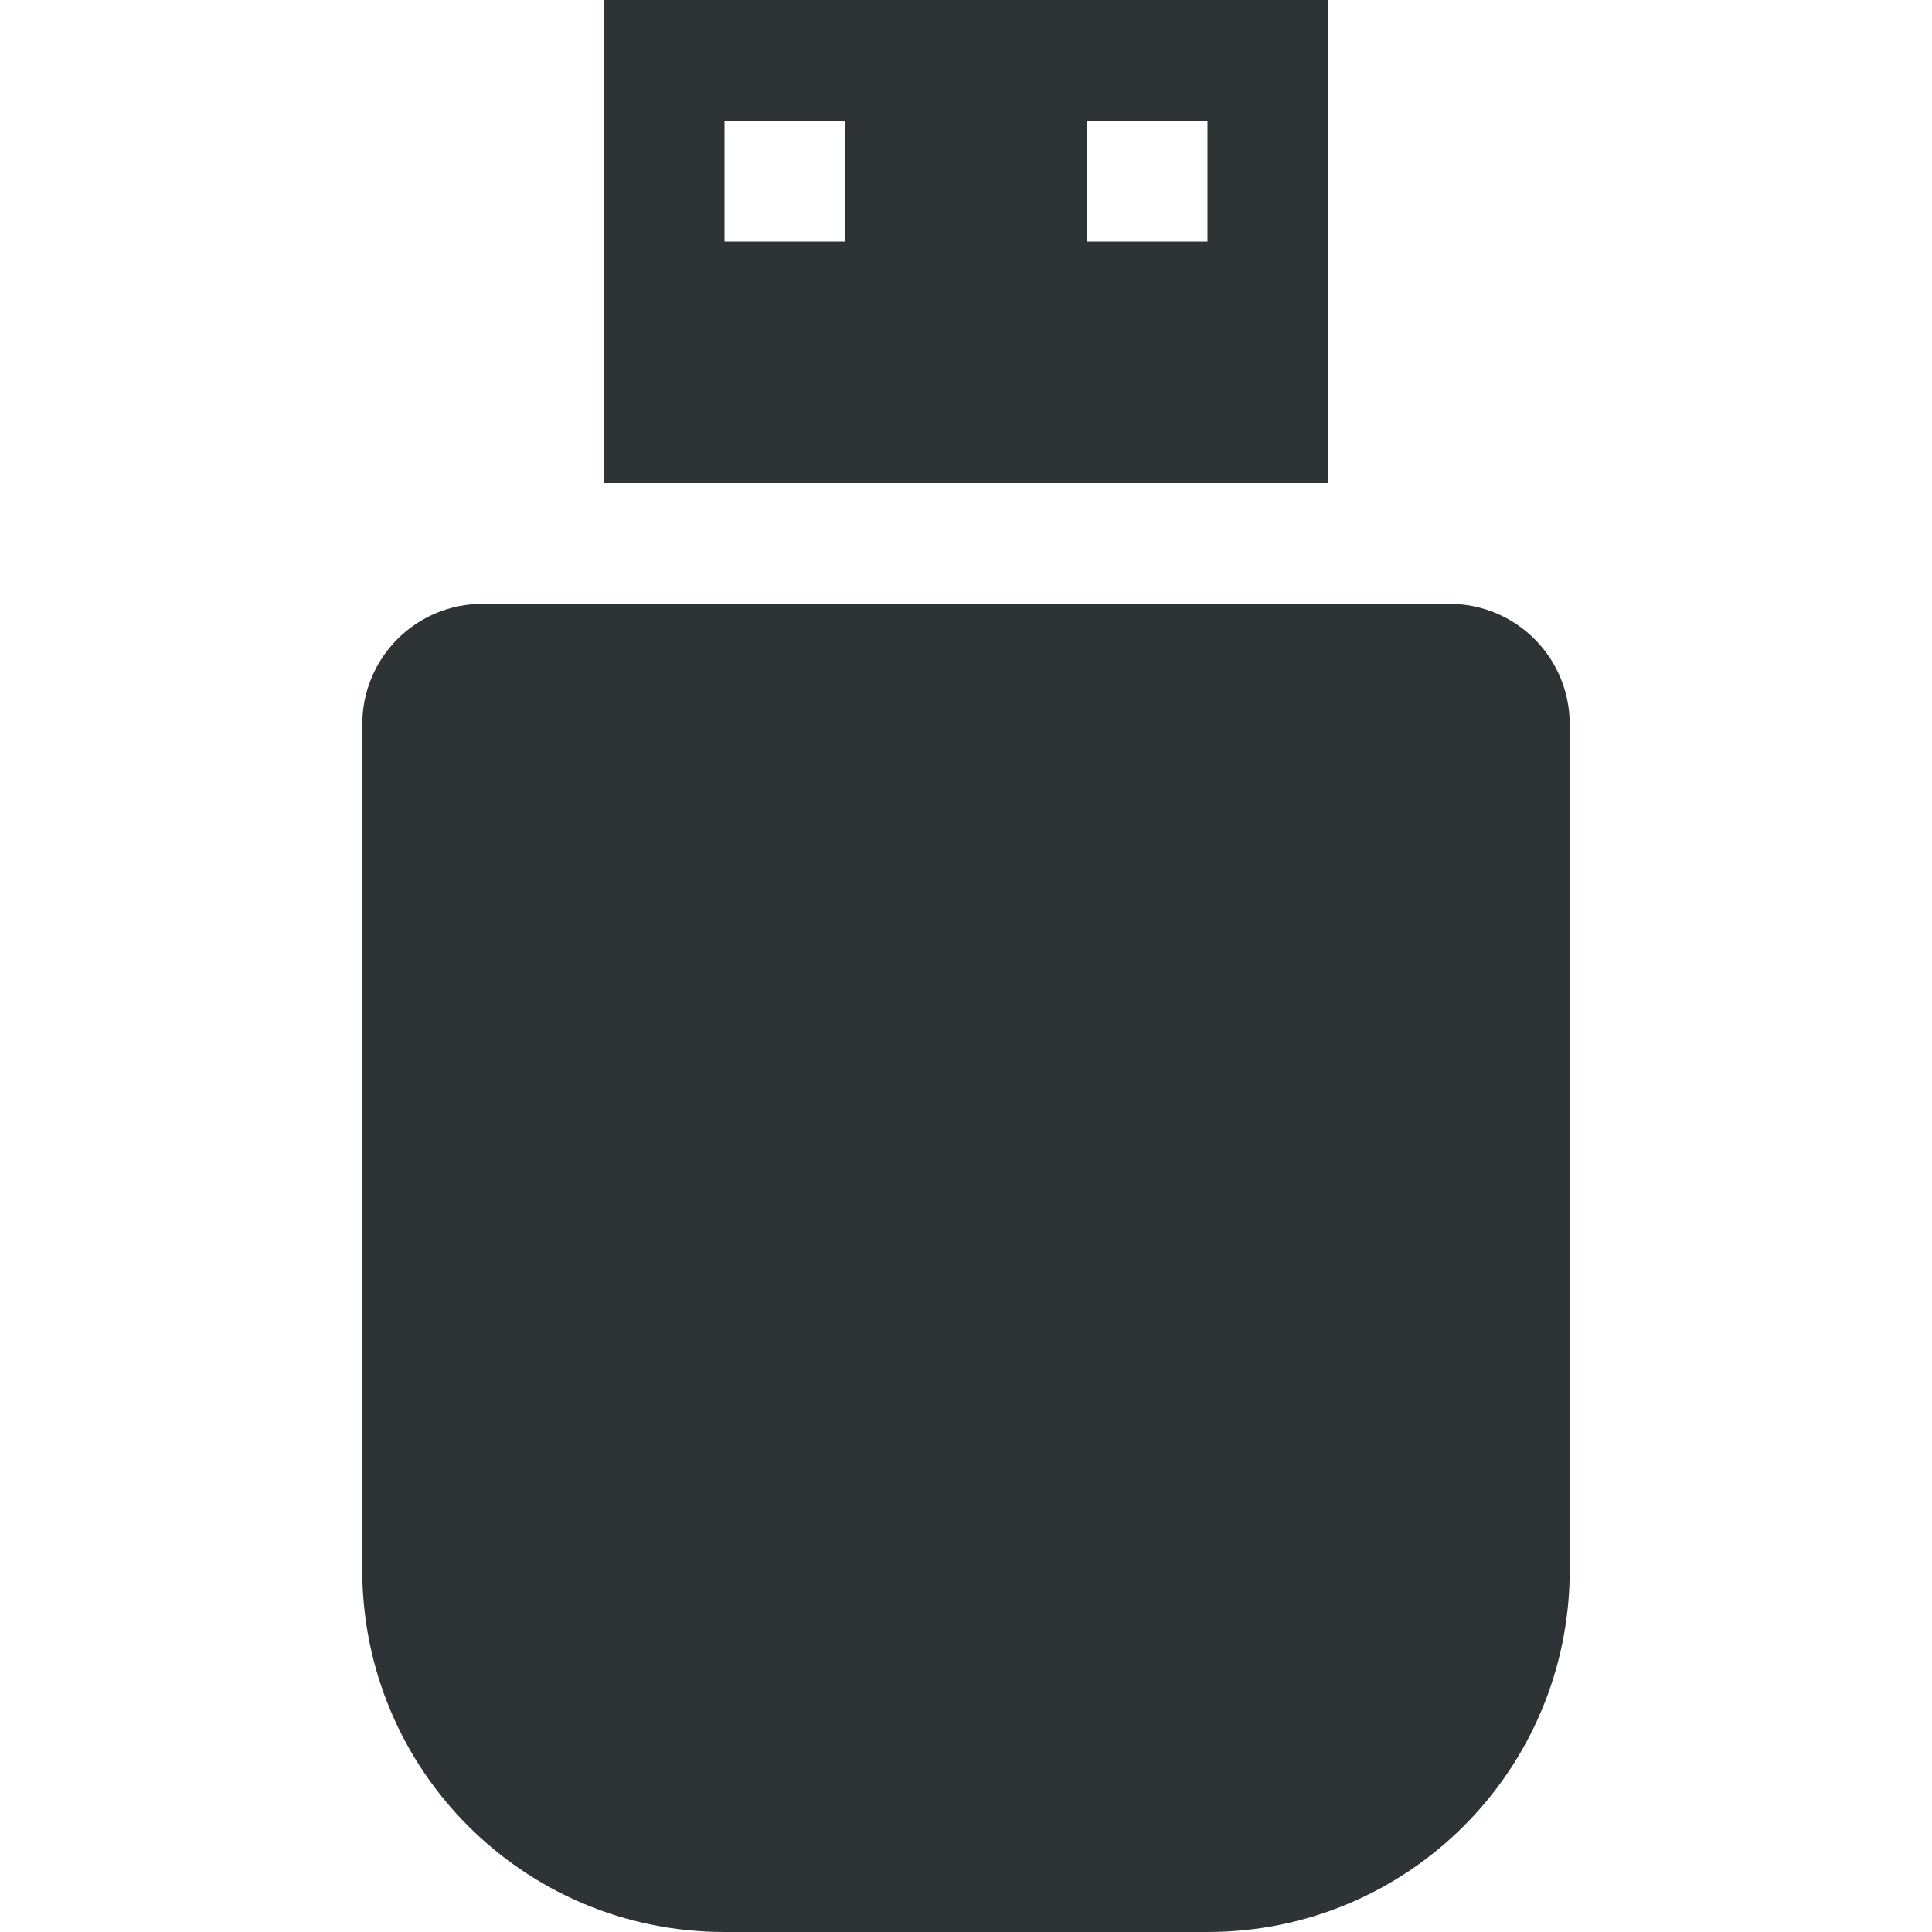
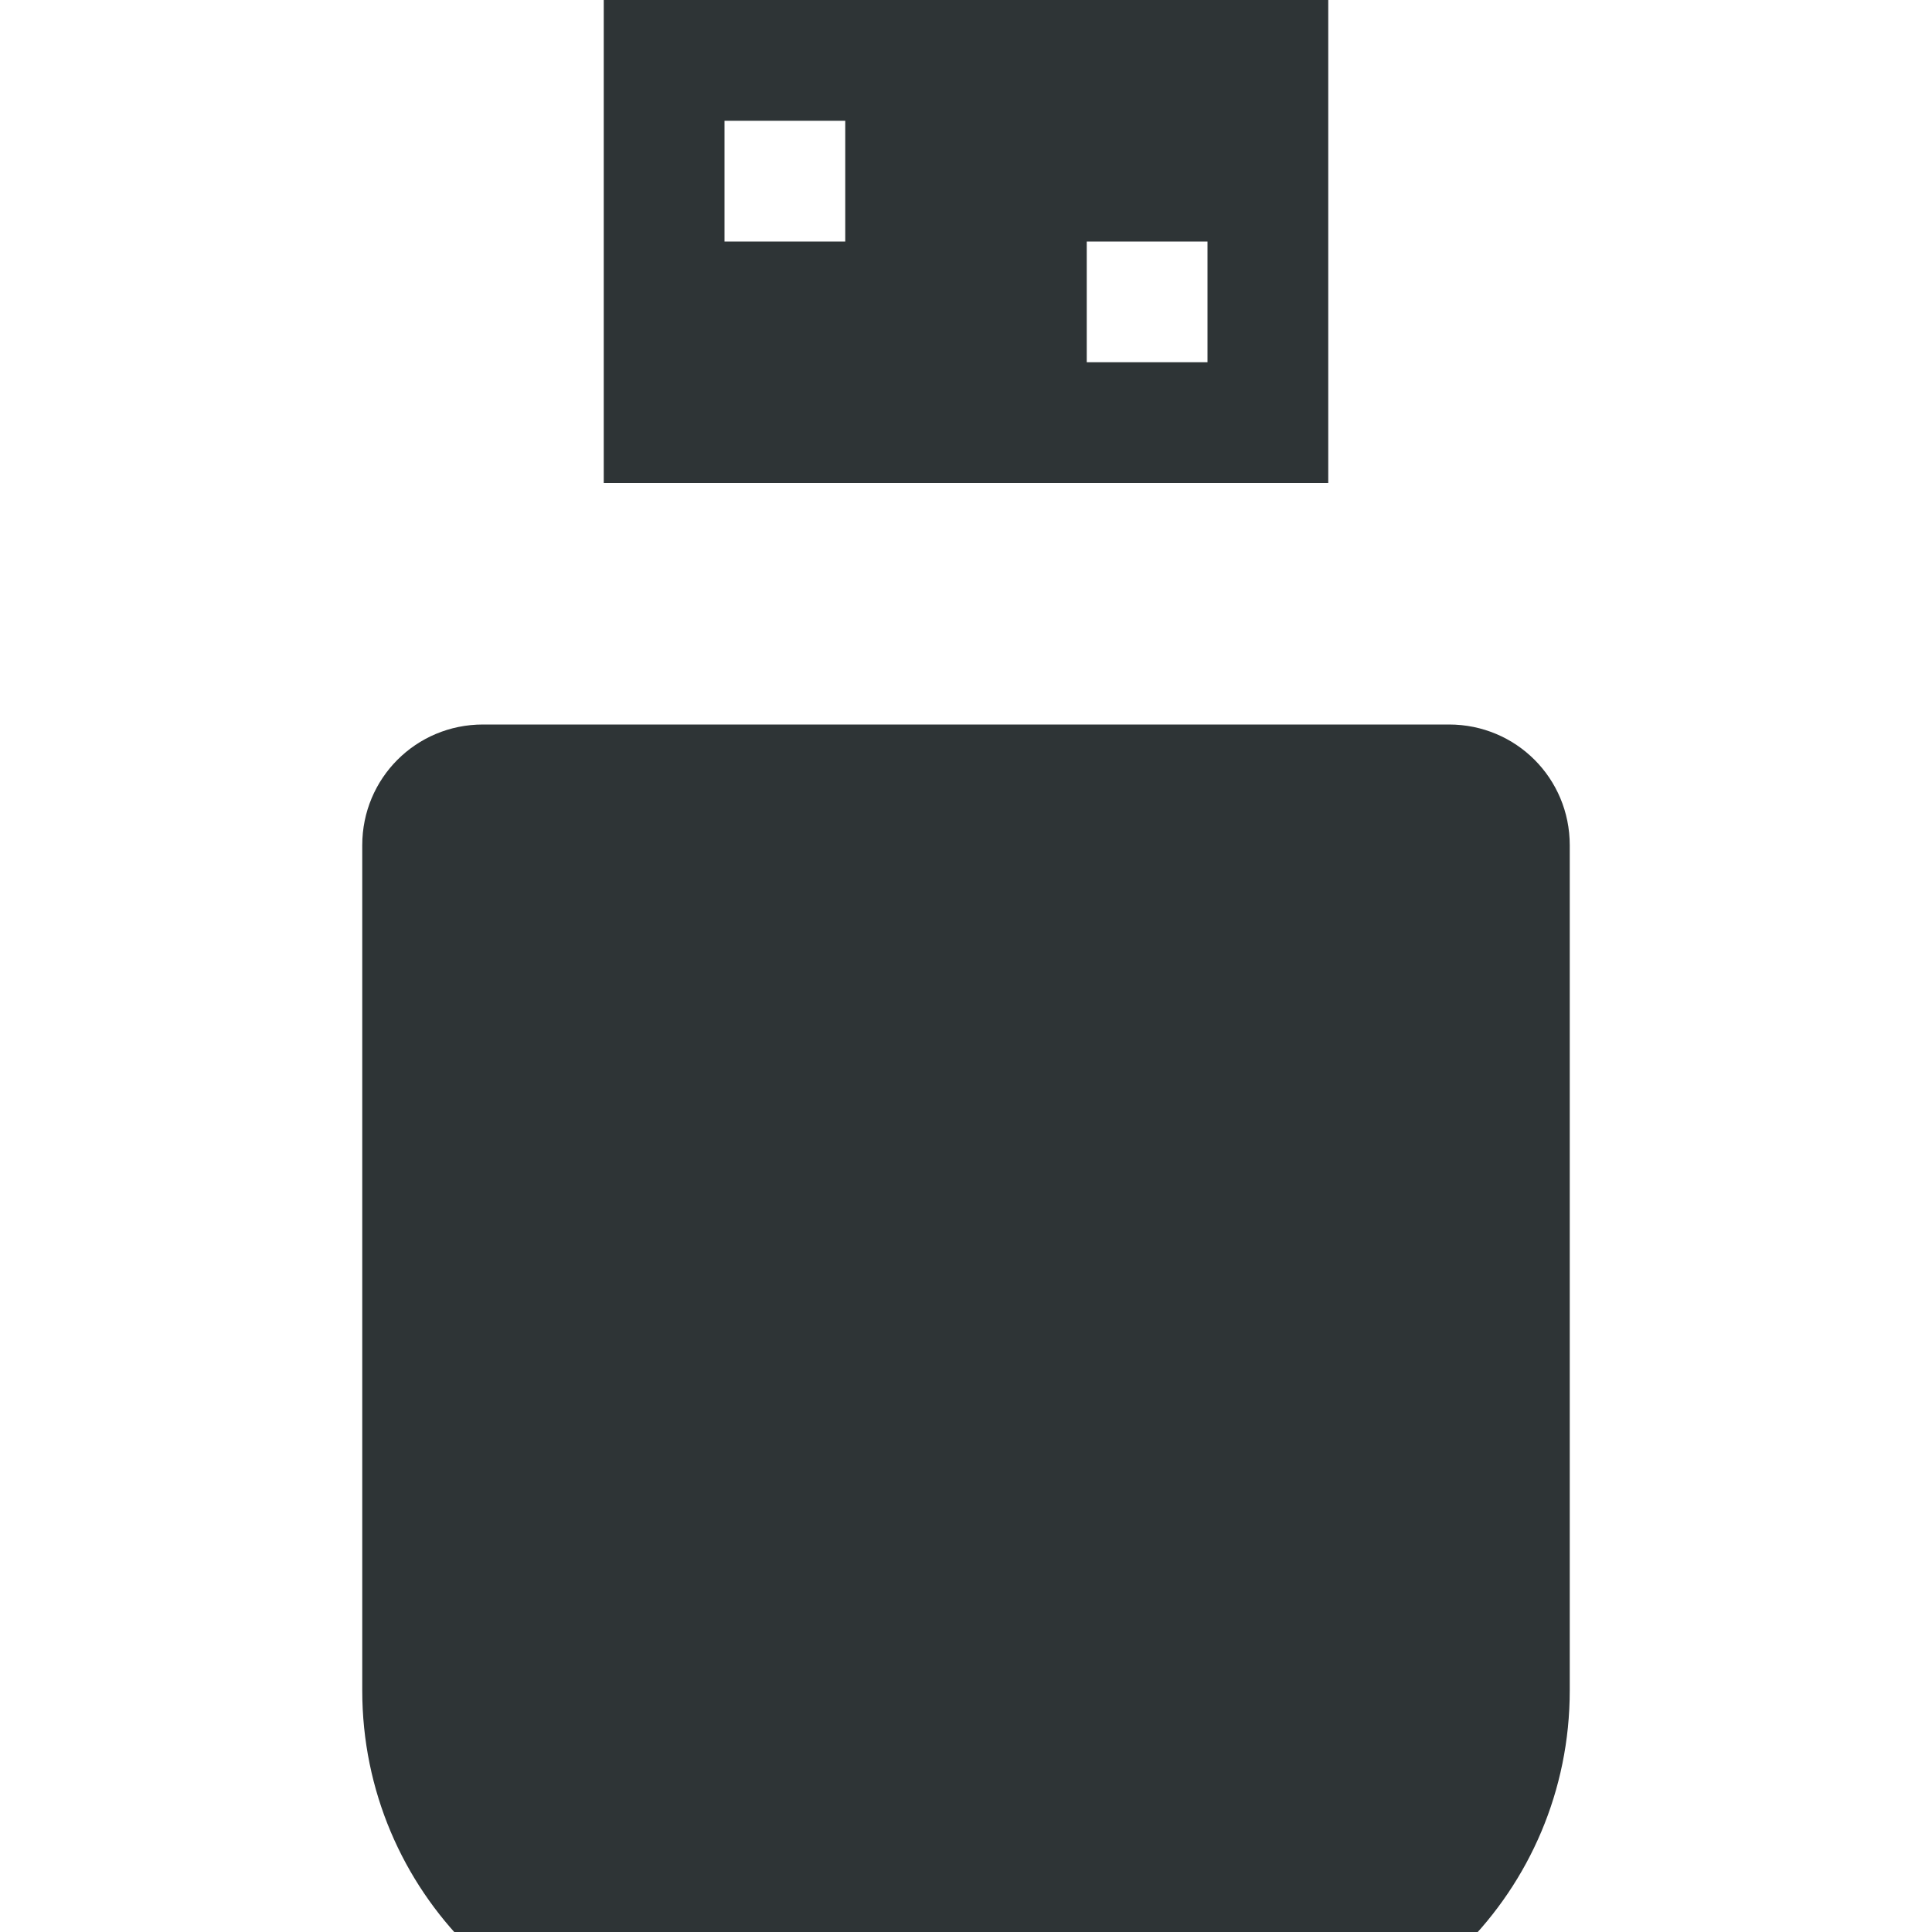
<svg xmlns="http://www.w3.org/2000/svg" width="800px" height="800px" viewBox="0 0 16 16">
-   <path d="m 5 0 v 4 h 6 v -4 z m 1 1 h 1 v 1 h -1 z m 3 0 h 1 v 1 h -1 z m -5 4 c -0.555 0 -1 0.445 -1 1 v 7 c 0 1.66 1.34 3 3 3 h 4 c 1.66 0 3 -1.34 3 -3 v -7 c 0 -0.555 -0.445 -1 -1 -1 z m 0 0" fill="#2e3436" />
+   <path d="m 5 0 v 4 h 6 v -4 z m 1 1 h 1 v 1 h -1 m 3 0 h 1 v 1 h -1 z m -5 4 c -0.555 0 -1 0.445 -1 1 v 7 c 0 1.66 1.34 3 3 3 h 4 c 1.66 0 3 -1.34 3 -3 v -7 c 0 -0.555 -0.445 -1 -1 -1 z m 0 0" fill="#2e3436" />
</svg>